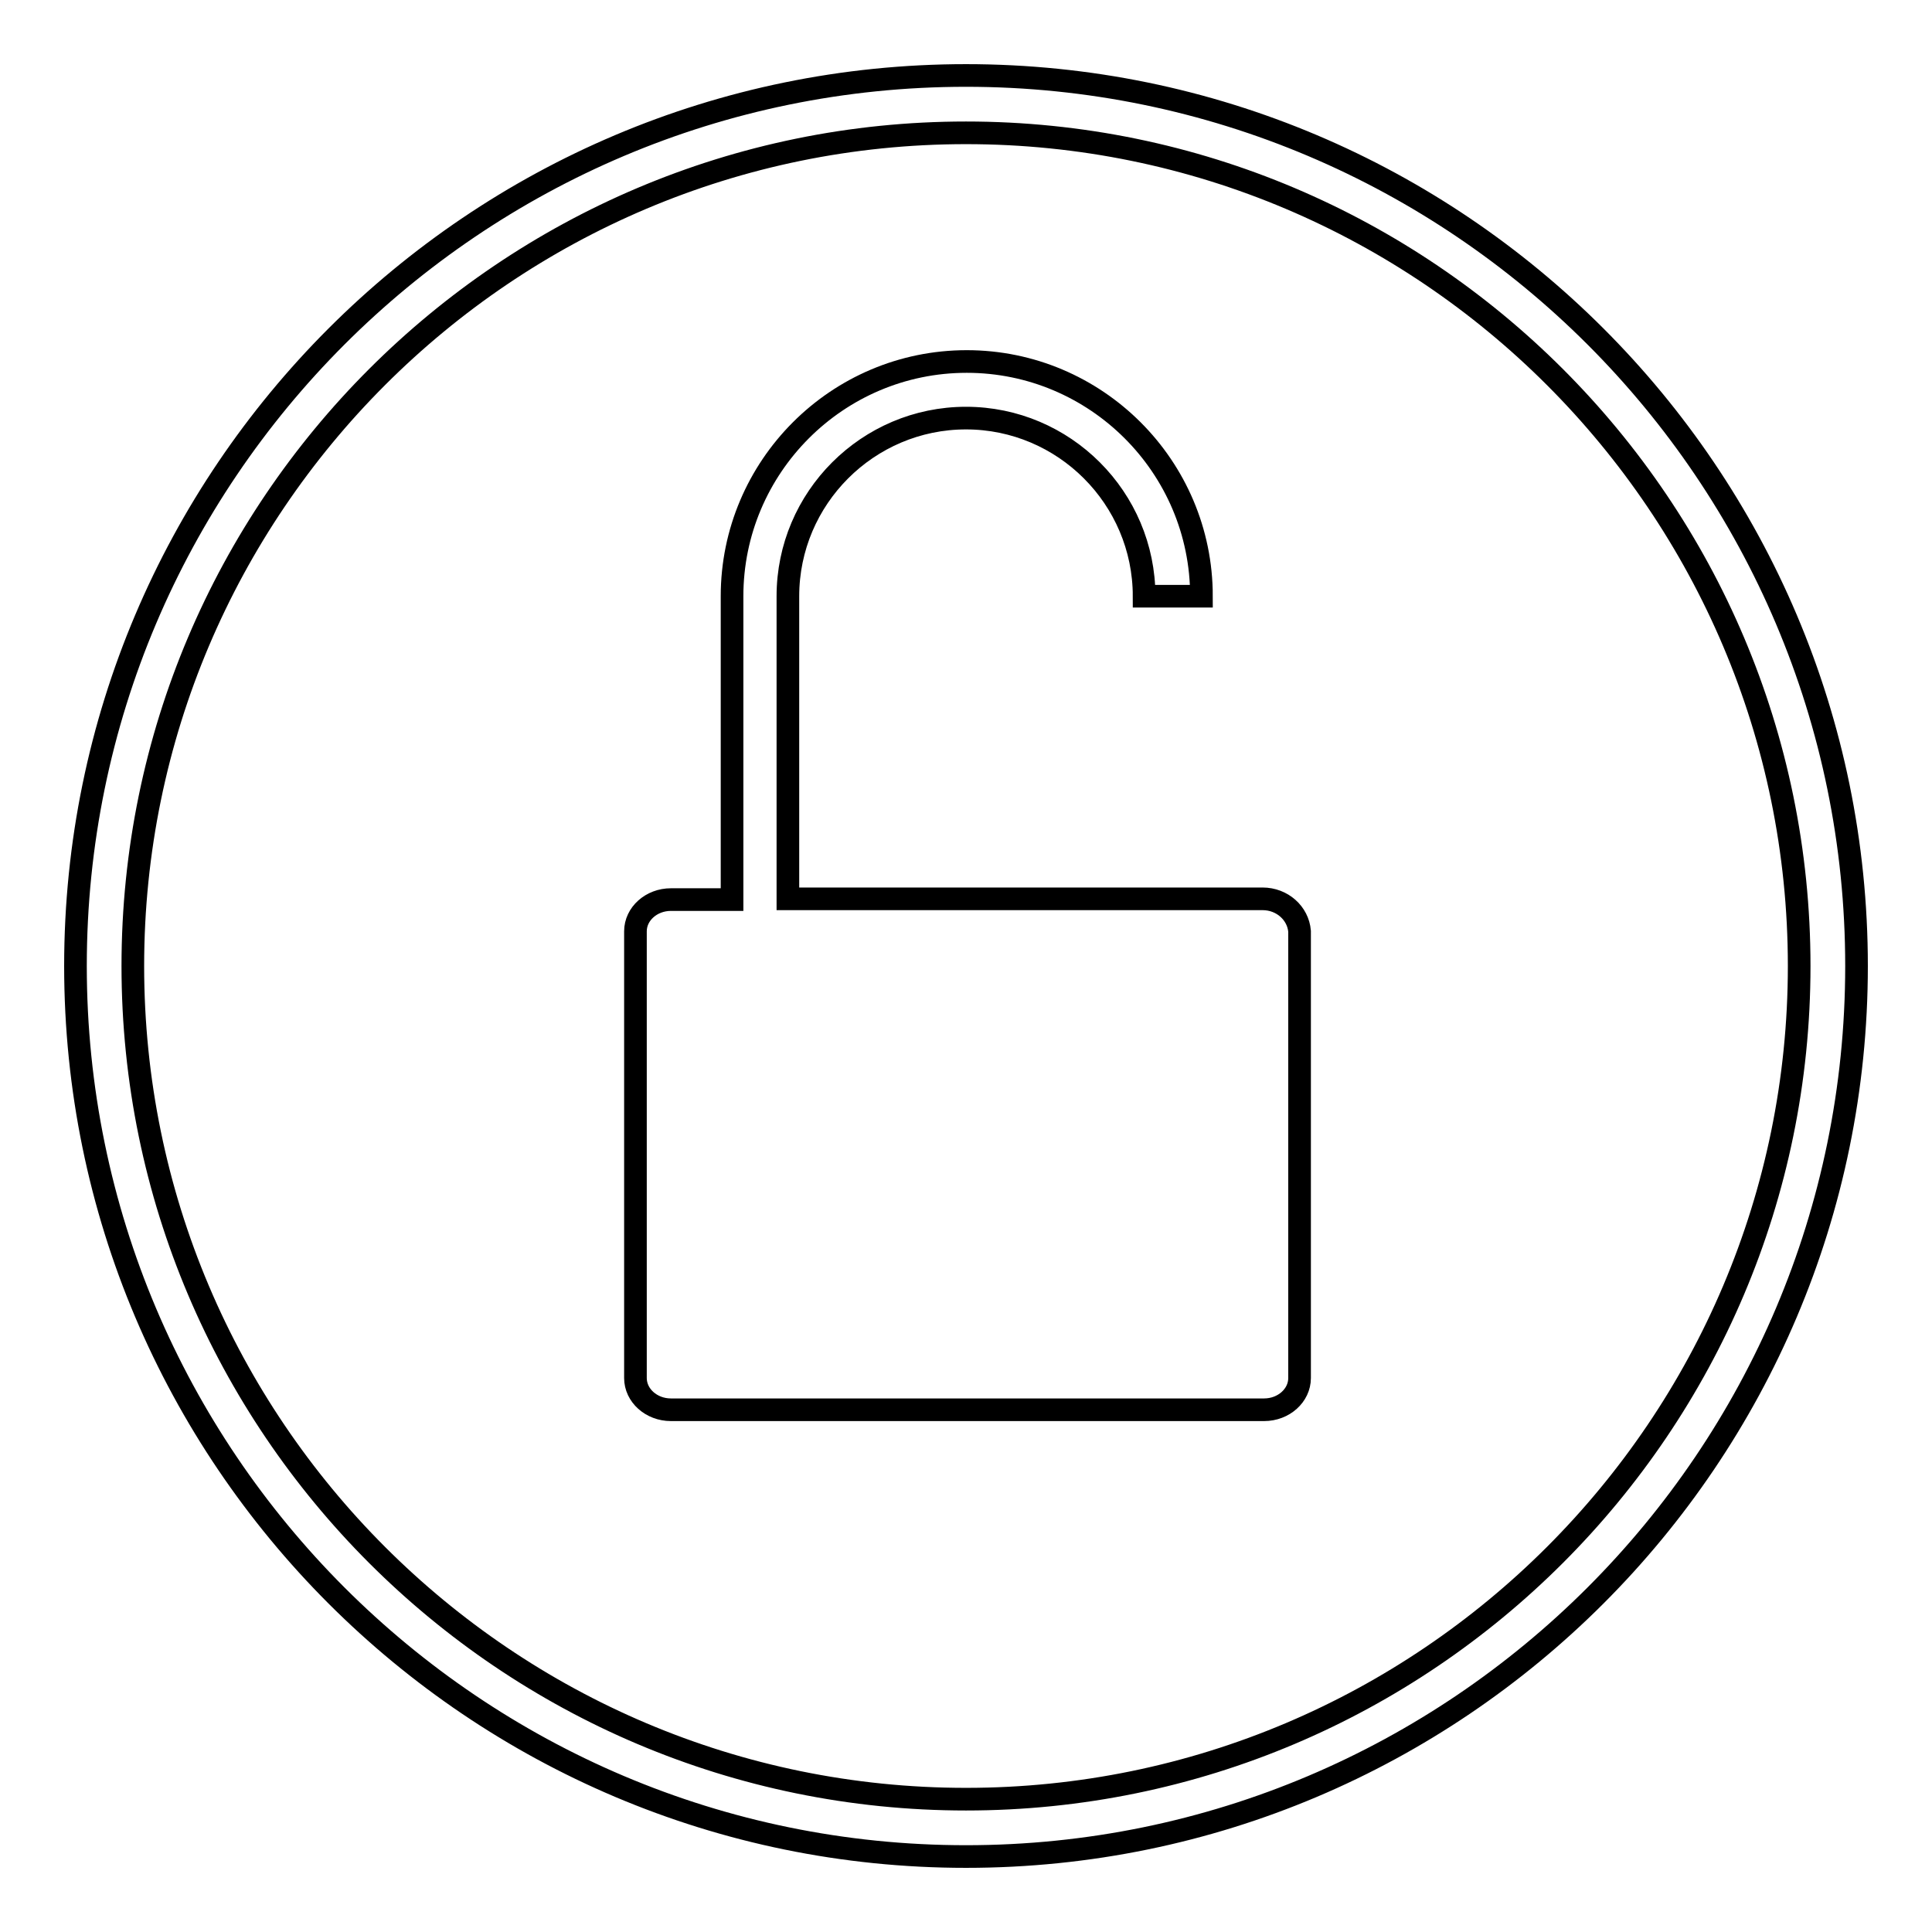
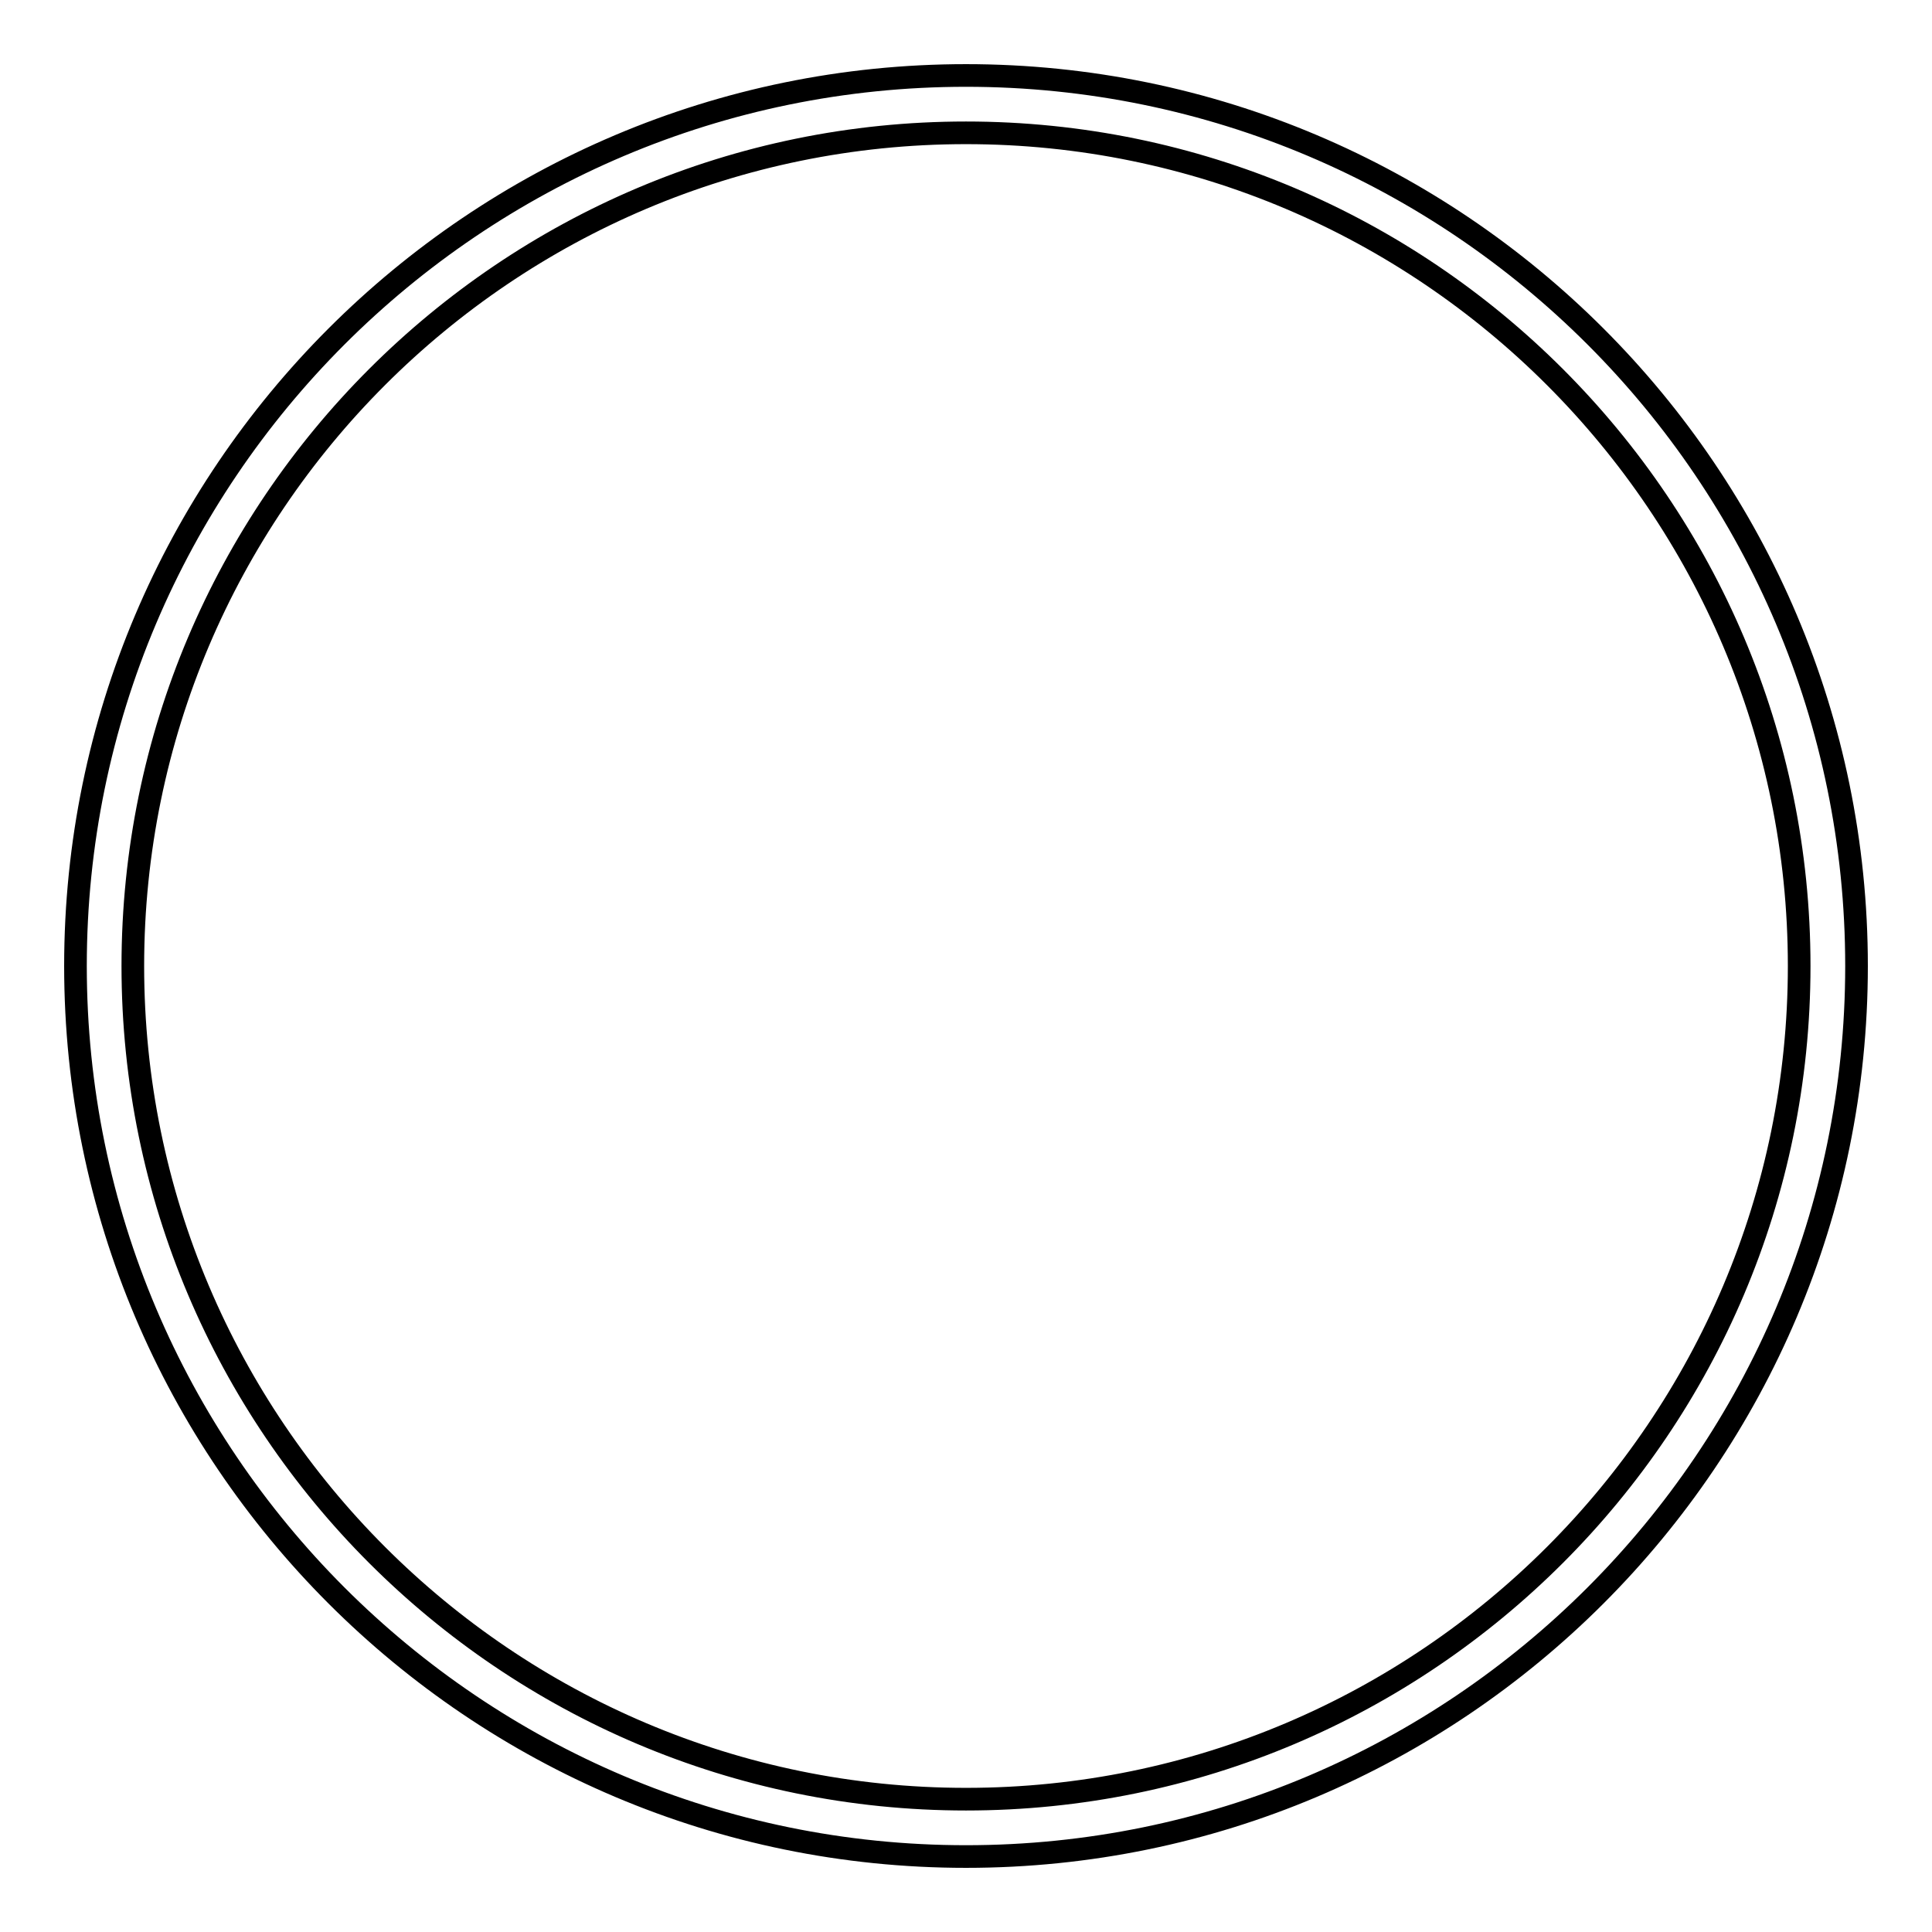
<svg xmlns="http://www.w3.org/2000/svg" version="1.1" x="0px" y="0px" viewBox="0 0 256 256" enable-background="new 0 0 256 256" xml:space="preserve">
  <g>
    <g>
      <path stroke-width="3" fill-opacity="0" stroke="#000000" d="M128,10C62.9,10,10,62.9,10,128c0,65.1,52.9,118,118,118c65.1,0,118-52.9,118-118C246,62.9,193.1,10,128,10z M128,238.4c-60.9,0-110.4-49.5-110.4-110.4C17.6,67.1,67.1,17.6,128,17.6c60.9,0,110.4,49.5,110.4,110.4C238.4,188.9,188.9,238.4,128,238.4z" />
-       <path stroke-width="3" fill-opacity="0" stroke="#000000" d="M167.3,119.1h-62.9V79c0-13,10.6-23.6,23.6-23.6c13,0,23.6,10.6,23.6,23.6h7.6c0-17.2-14-31.1-31.1-31.1c-17.2,0-31.1,14-31.1,31.1v40.2h-8.1c-2.6,0-4.7,1.9-4.7,4.2v59.2c0,2.3,2.1,4.2,4.7,4.2h78.6c2.6,0,4.7-1.9,4.7-4.2v-59.2C172,121,169.9,119.1,167.3,119.1z" />
    </g>
  </g>
</svg>